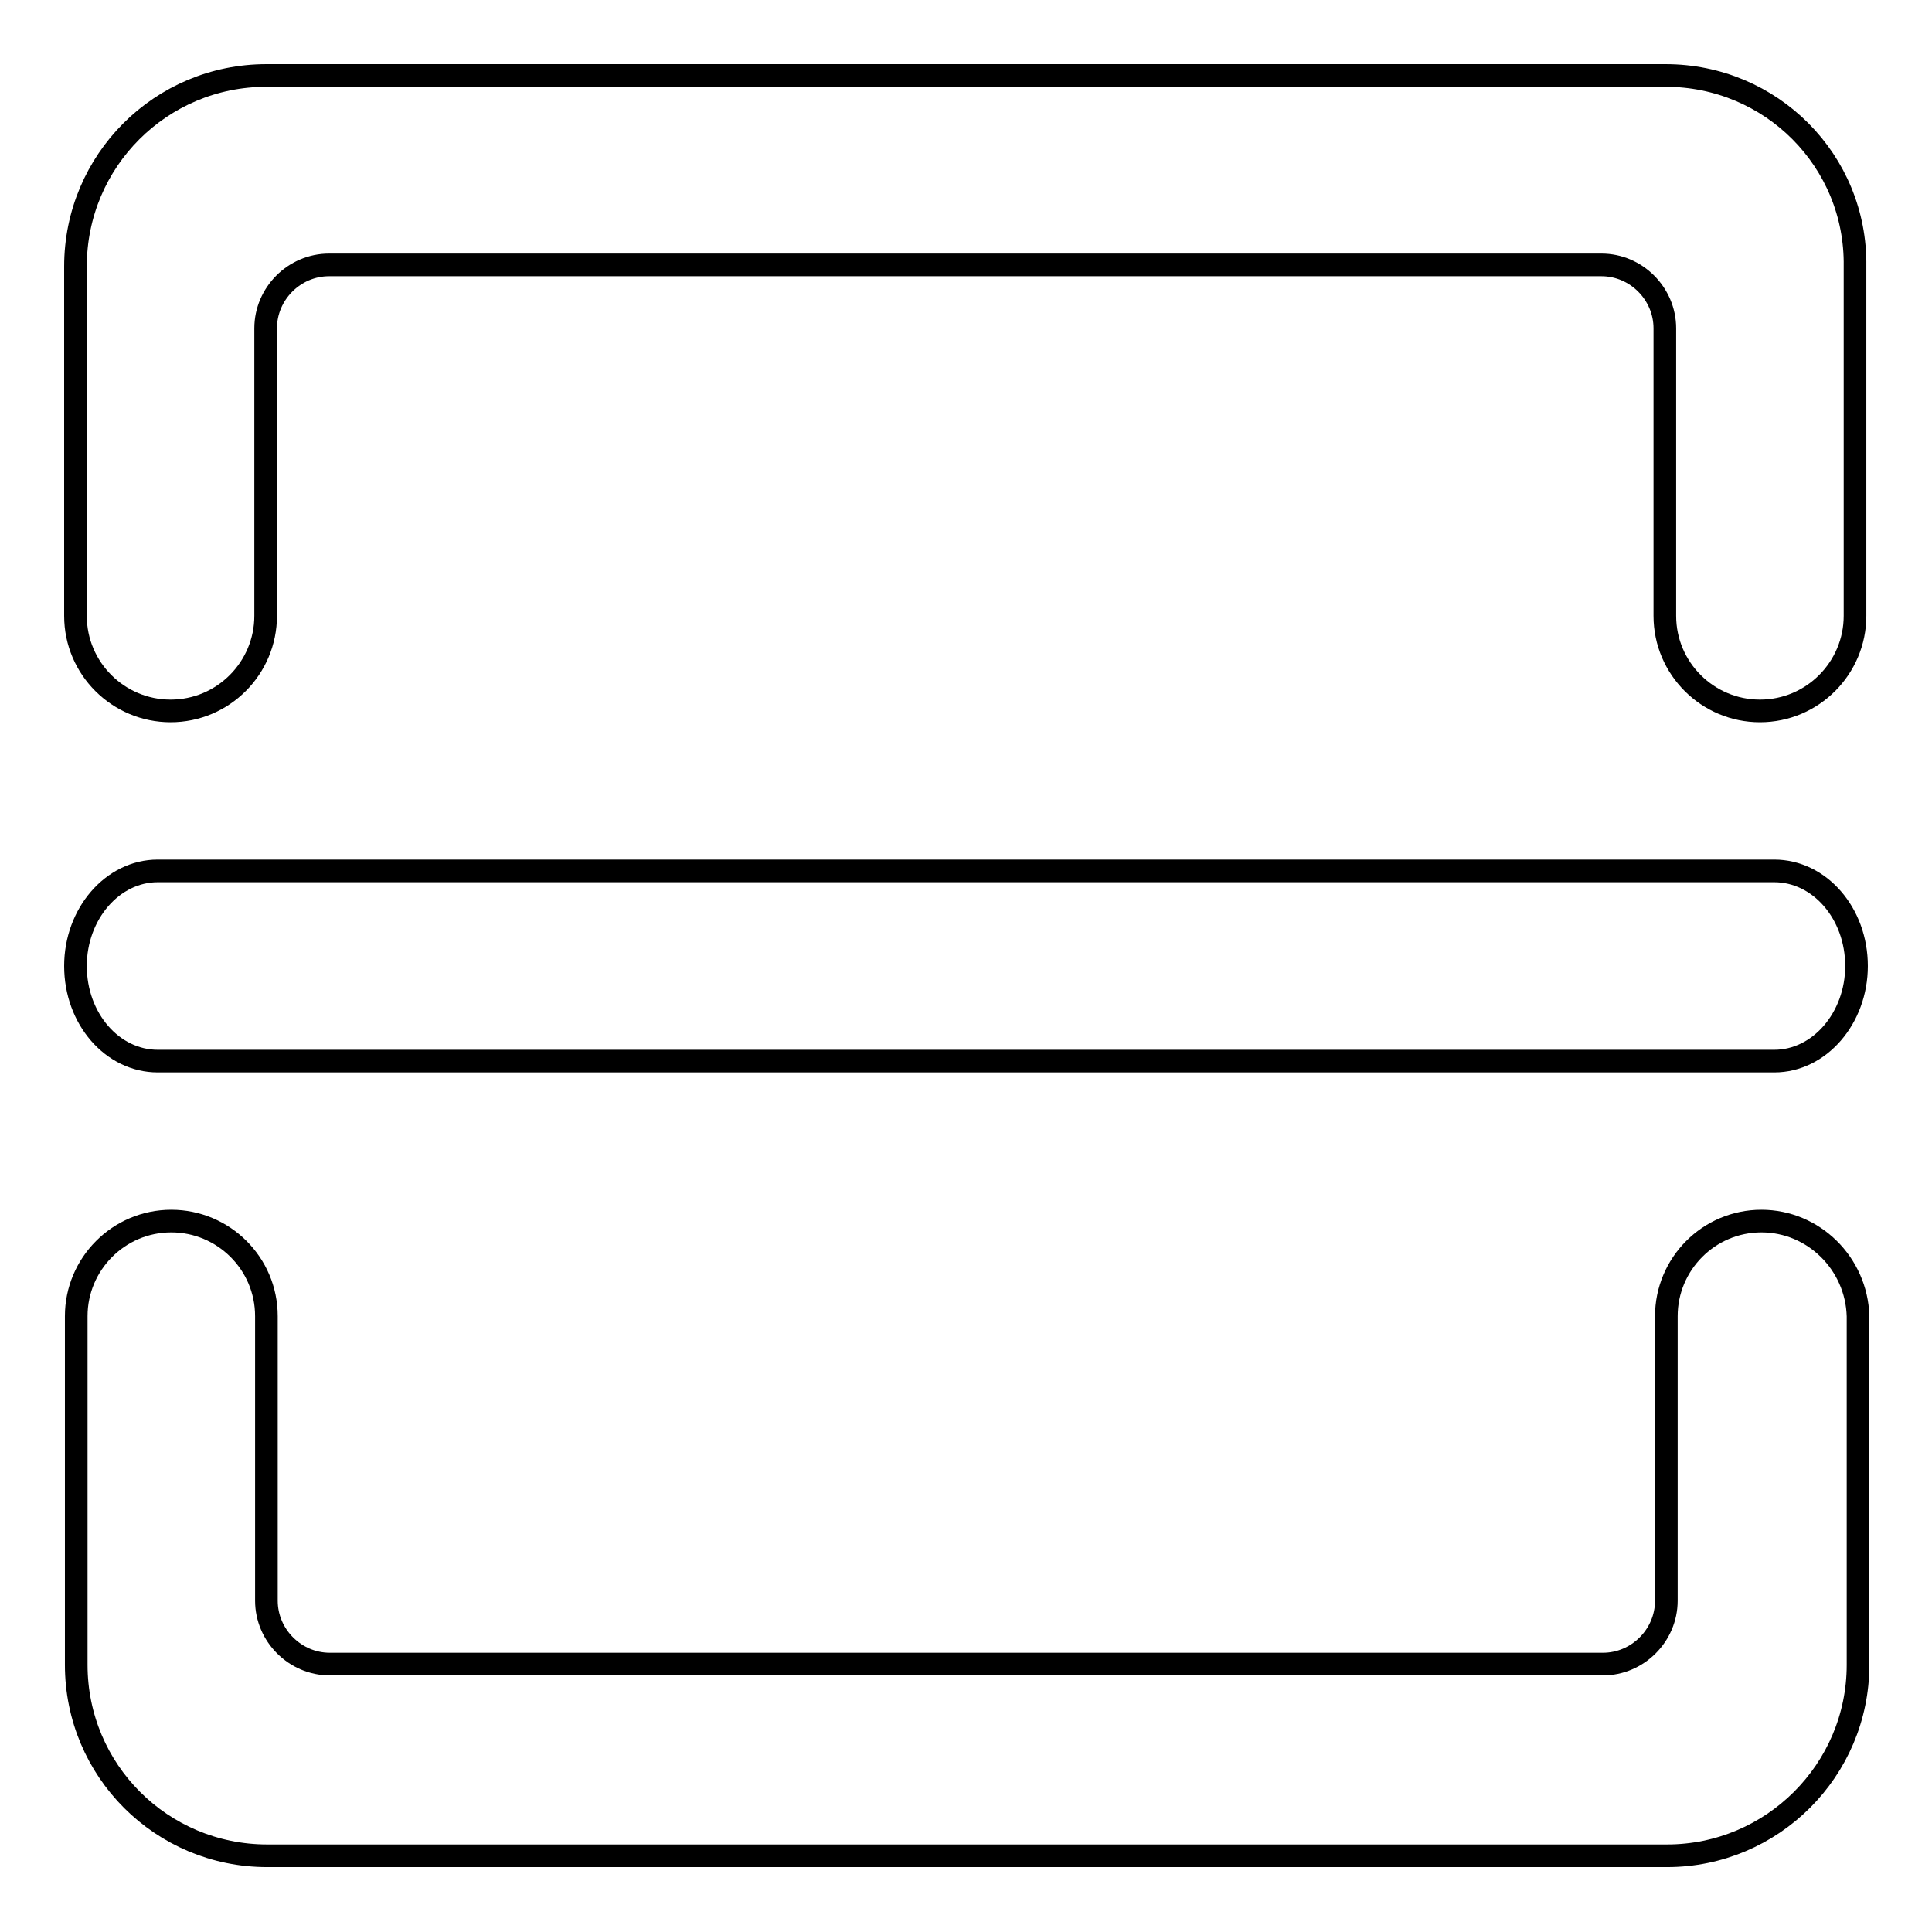
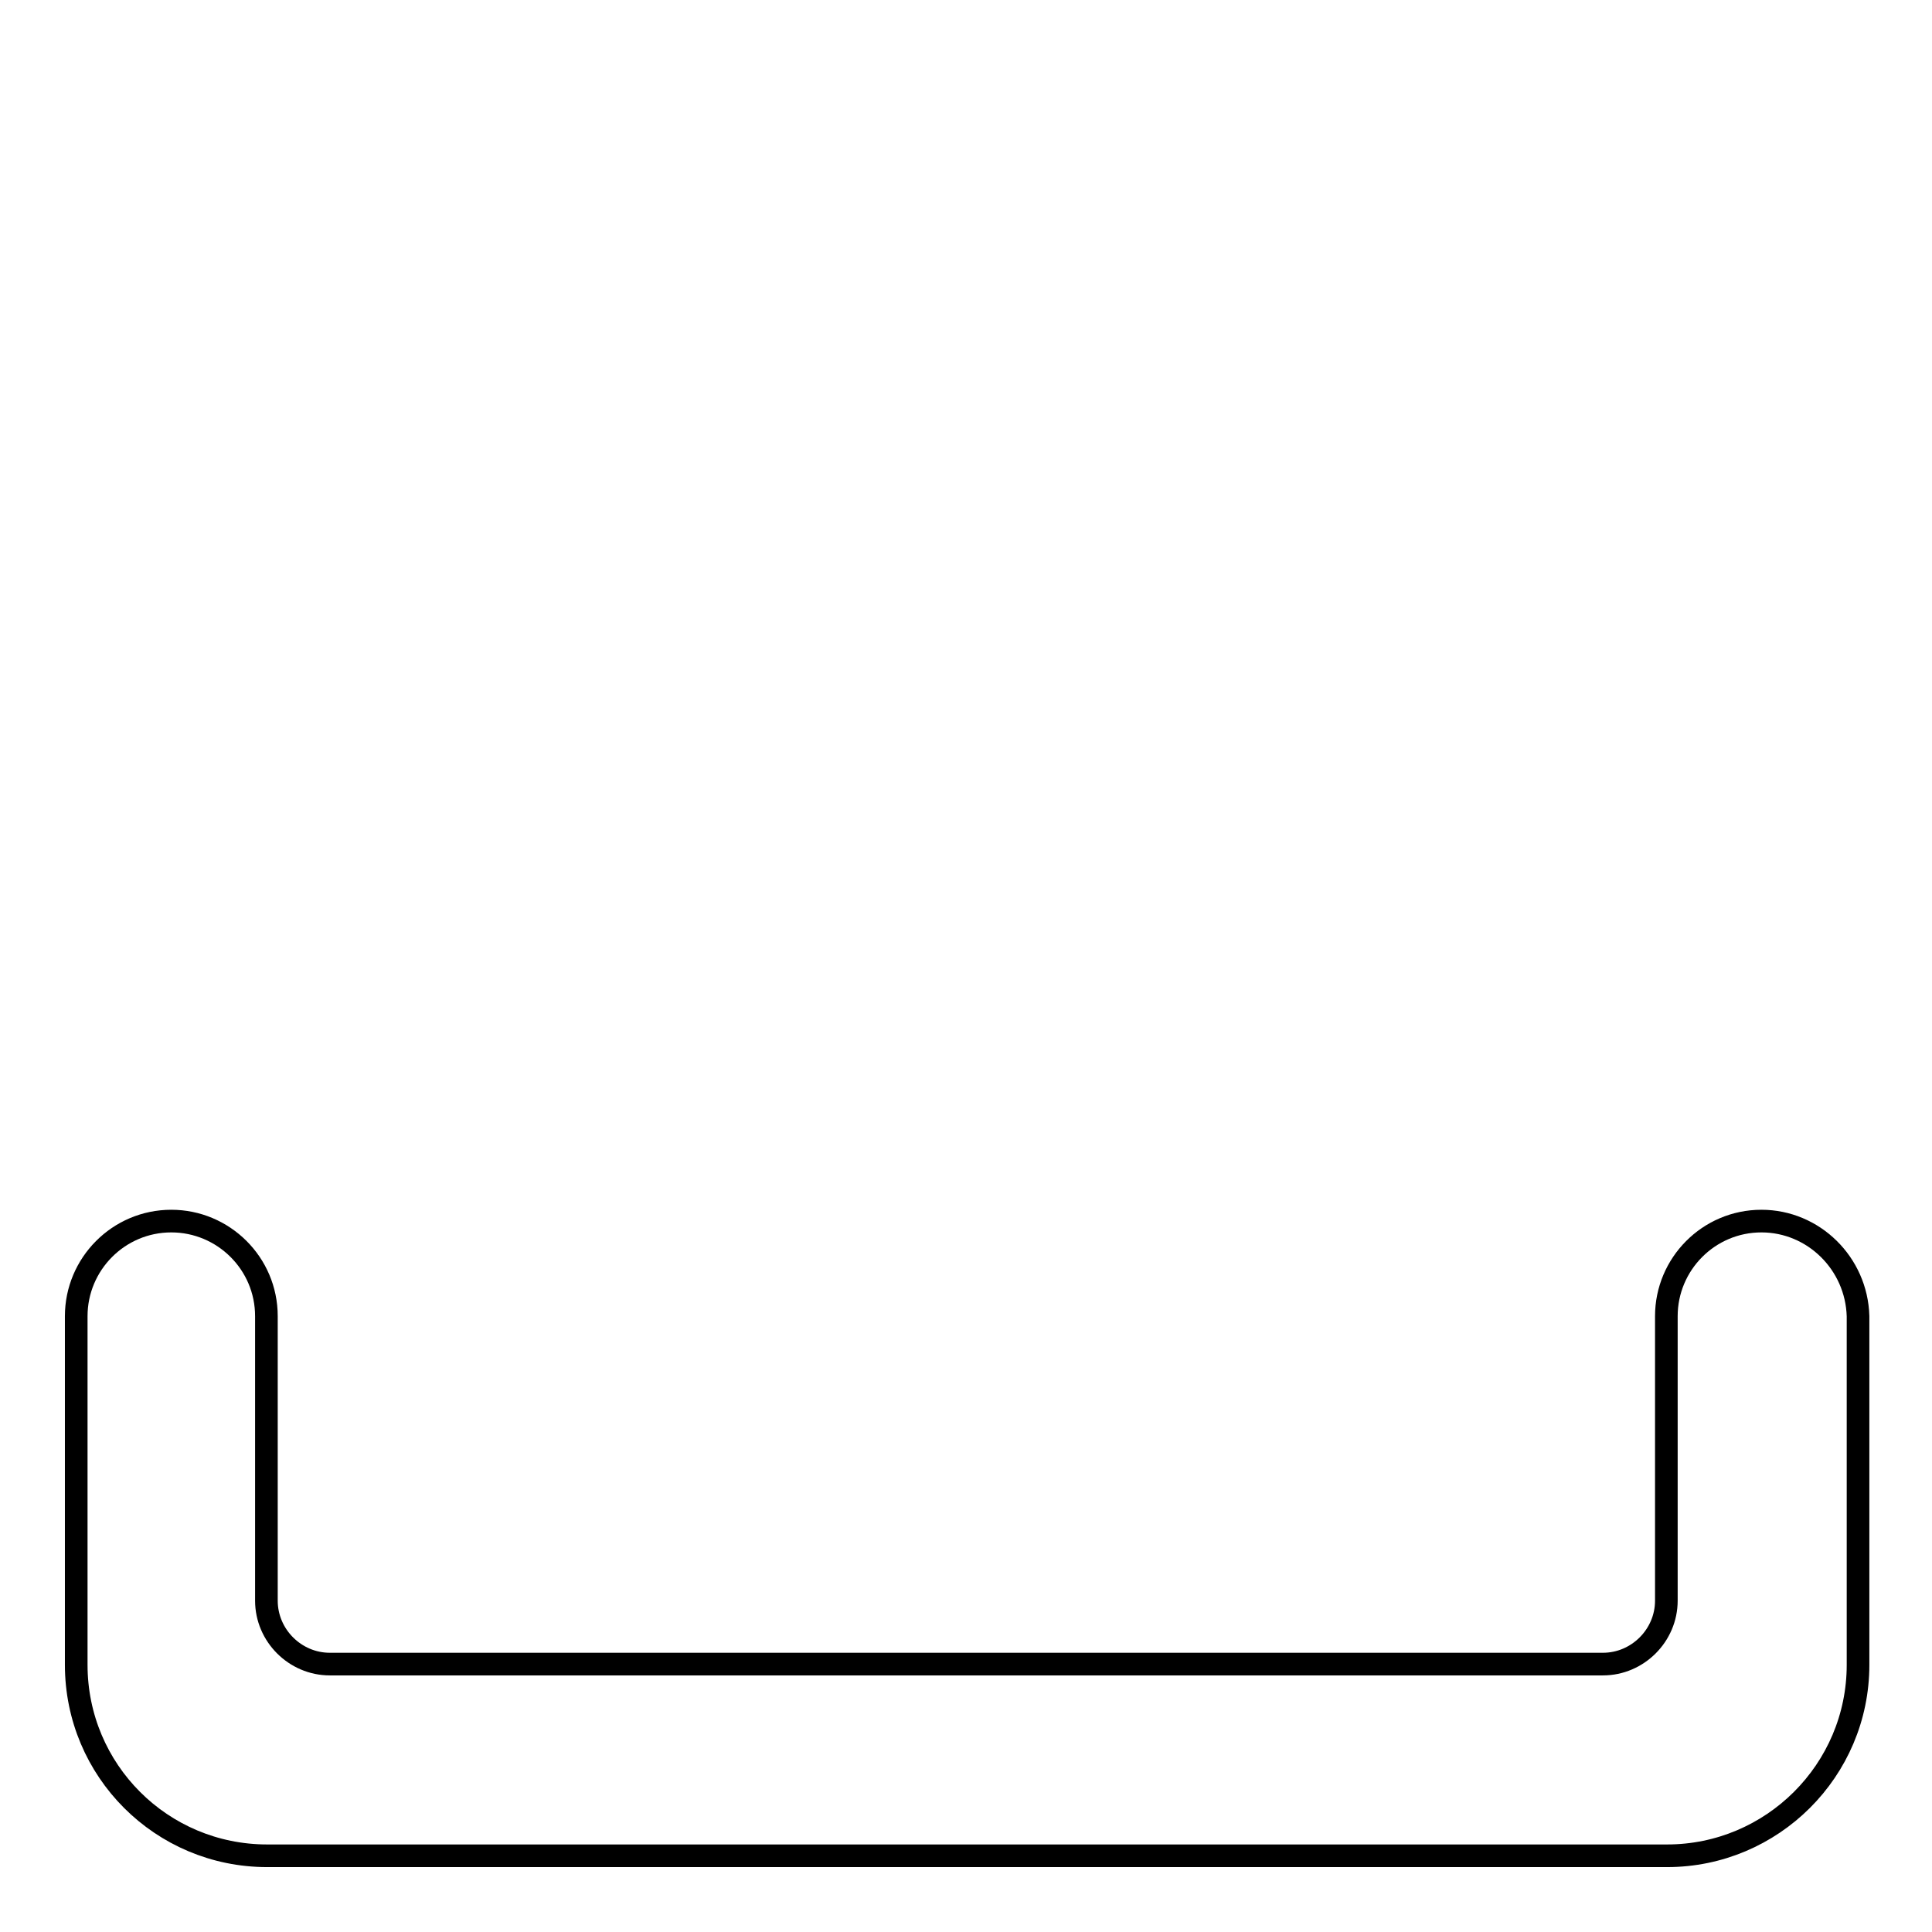
<svg xmlns="http://www.w3.org/2000/svg" version="1.1" x="0px" y="0px" viewBox="0 0 256 256" enable-background="new 0 0 256 256" xml:space="preserve">
  <g>
    <g>
      <path stroke-width="3" fill-opacity="0" stroke="#000000" d="M233.4,161.8c-7,0-12.6,5.7-12.6,12.6v12.6h0v25.1c0,4.6-3.8,8.4-8.4,8.4H43.7c-4.6,0-8.4-3.8-8.4-8.4v-33.6h0v-4.1c0-7-5.7-12.6-12.6-12.6c-7,0-12.6,5.7-12.6,12.6v4.1v8.5v33.6c0,14,11.3,25.3,25.3,25.3h185.5c13.9,0,25.3-11.3,25.3-25.3v-33.6v-8.5v-4.1C246,167.4,240.3,161.8,233.4,161.8z" />
-       <path stroke-width="3" fill-opacity="0" stroke="#000000" d="M220.7,10H35.3C21.3,10,10,21.3,10,35.3V69v8.4v4.2c0,7,5.7,12.6,12.6,12.6c7,0,12.6-5.7,12.6-12.6v-4.2h0V43.5c0-4.6,3.8-8.4,8.4-8.4h168.6c4.6,0,8.4,3.8,8.4,8.4V69h0v12.6c0,7,5.7,12.6,12.6,12.6c7,0,12.6-5.7,12.6-12.6v-4.2V69V35.3C246,21.3,234.7,10,220.7,10z" />
-       <path stroke-width="3" fill-opacity="0" stroke="#000000" d="M235.1,115.4H20.9c-6,0-10.9,5.7-10.9,12.6c0,7,4.9,12.6,10.9,12.6h214.2c6,0,10.9-5.7,10.9-12.6C246,121,241.1,115.4,235.1,115.4z" />
    </g>
  </g>
</svg>